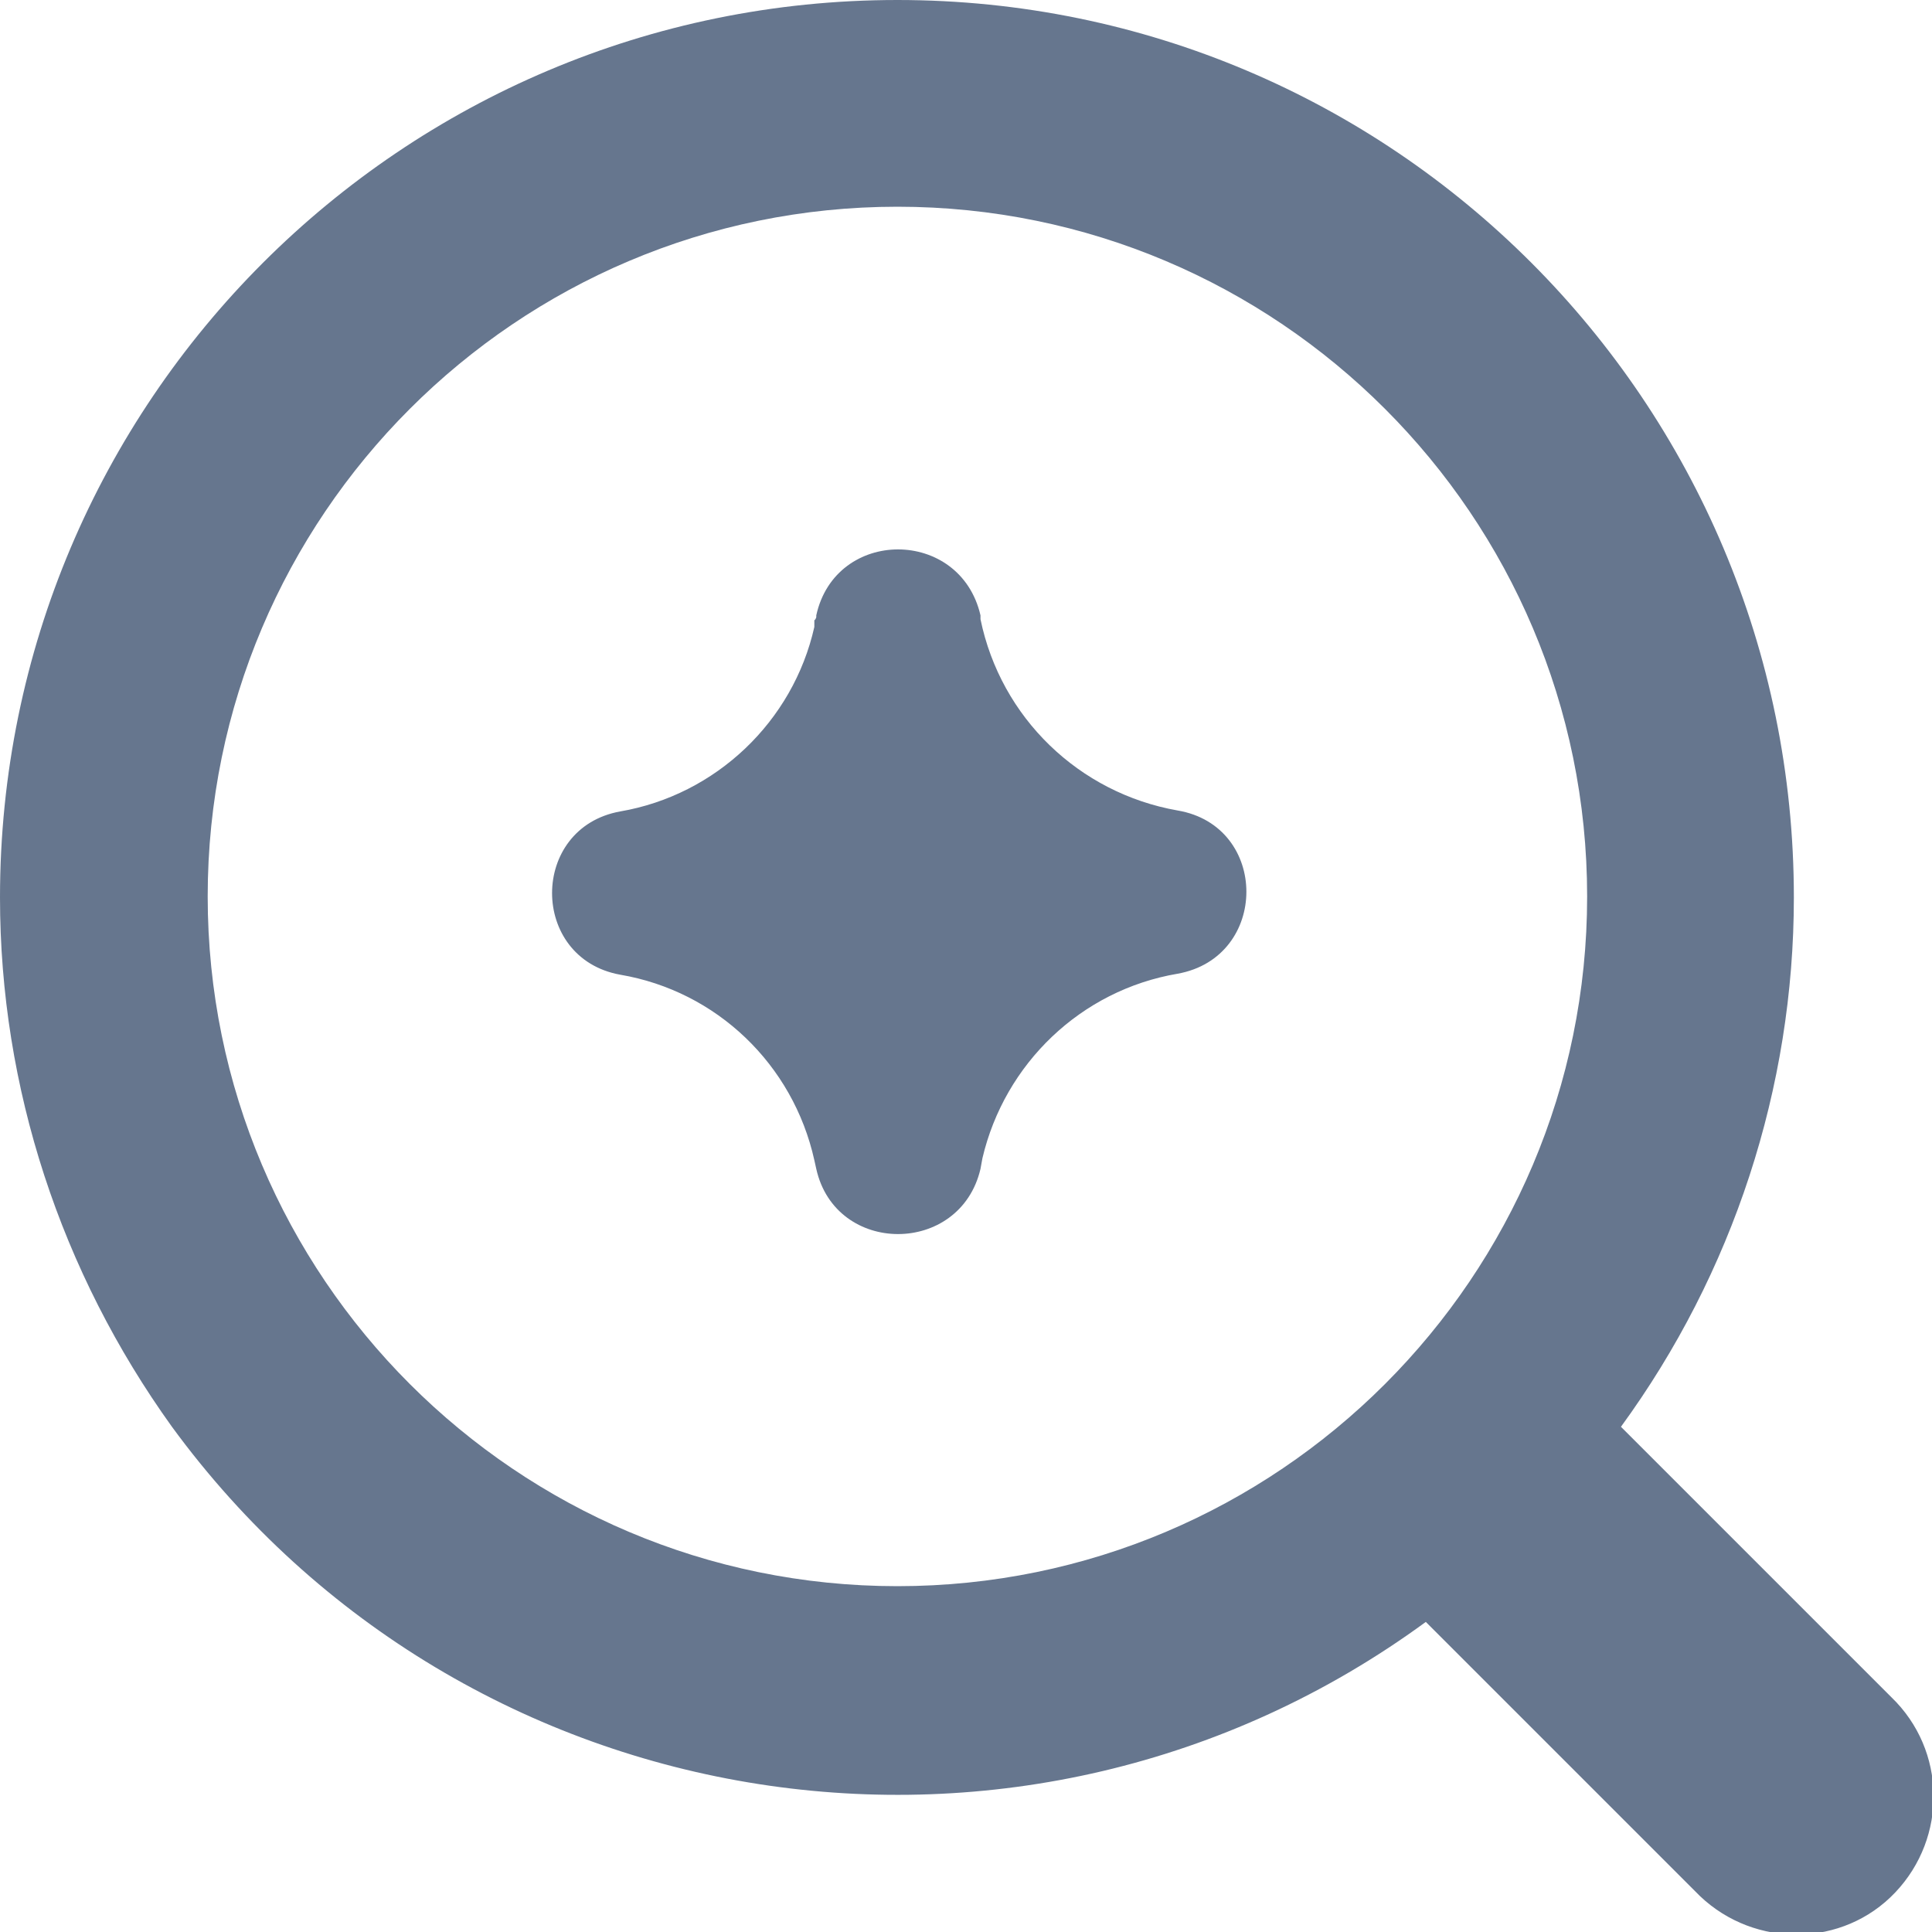
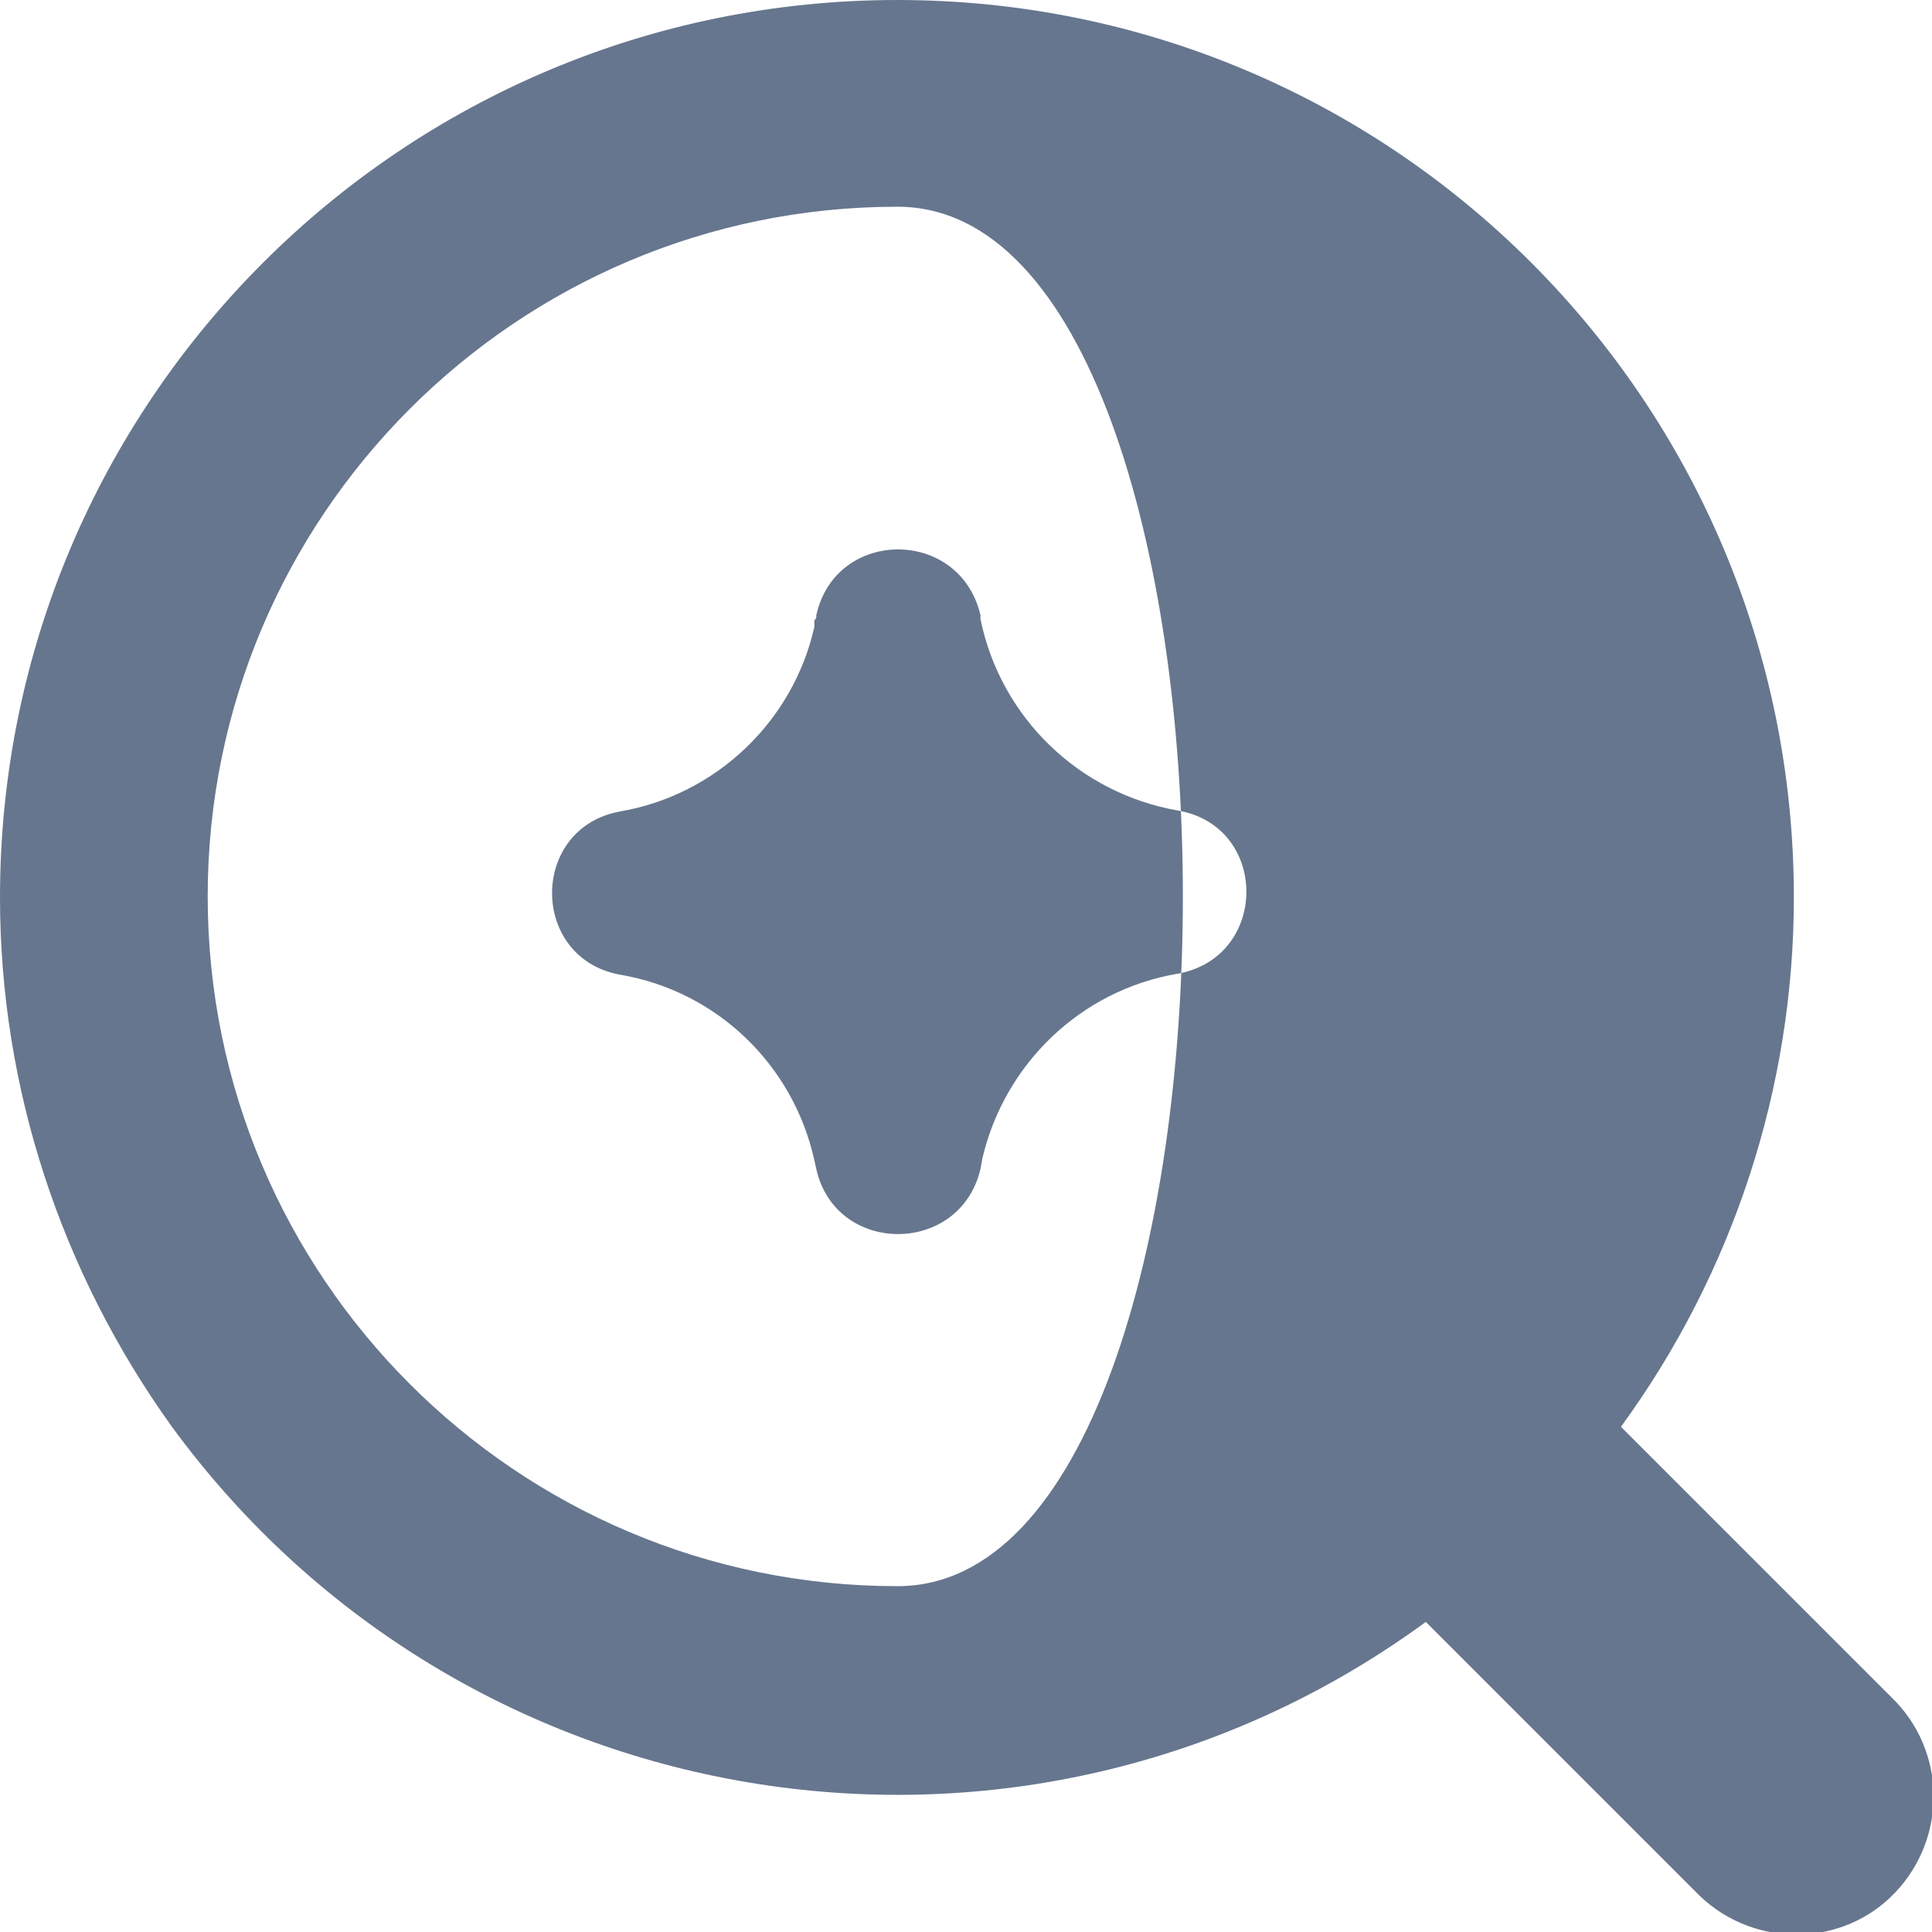
<svg xmlns="http://www.w3.org/2000/svg" version="1.1" id="레이어_1" x="0px" y="0px" viewBox="0 0 200 200" style="enable-background:new 0 0 200 200;" xml:space="preserve">
  <style type="text/css">
	.st0{fill-rule:evenodd;clip-rule:evenodd;fill:#66768E;}
</style>
  <g>
    <g id="Ai-Upscale-Spark--Streamline-Core.svg">
      <g id="ai-upscale-spark--magnifier-zoom-view-find-search-ai">
-         <path id="Union" class="st0" d="M92.9,21.4c-39.4,0-71.4,32-71.4,71.4s32,71.4,71.4,71.4s71.4-32,71.4-71.4S132.3,21.4,92.9,21.4     z M0,92.9C0,41.6,41.6,0,92.9,0s92.8,41.6,92.8,92.9c0,19.7-6.3,38.9-17.9,54.8l28,28c5.7,5.5,5.8,14.5,0.4,20.2     s-14.5,5.8-20.2,0.4c-0.1-0.1-0.2-0.2-0.4-0.4l-28-28c-41.4,30.3-99.5,21.2-129.8-20.2C6.3,131.7,0,112.6,0,92.9z M84.5,63.7     c2-9.1,14.9-9.1,17,0v0.4c2.1,10.2,10.2,18,20.4,19.8c9.5,1.6,9.5,15.2,0,16.9c-10,1.7-17.9,9.3-20.2,19.1l-0.2,1.1     c-2.1,9-15,9-17,0l-0.2-0.9c-2.2-9.9-10.1-17.5-20.1-19.2c-9.4-1.7-9.4-15.2,0-16.9c9.9-1.7,17.9-9.3,20.1-19.1v-0.7     c0.1,0,0.2-0.3,0.2-0.3l0,0V63.7z" />
+         <path id="Union" class="st0" d="M92.9,21.4c-39.4,0-71.4,32-71.4,71.4s32,71.4,71.4,71.4S132.3,21.4,92.9,21.4     z M0,92.9C0,41.6,41.6,0,92.9,0s92.8,41.6,92.8,92.9c0,19.7-6.3,38.9-17.9,54.8l28,28c5.7,5.5,5.8,14.5,0.4,20.2     s-14.5,5.8-20.2,0.4c-0.1-0.1-0.2-0.2-0.4-0.4l-28-28c-41.4,30.3-99.5,21.2-129.8-20.2C6.3,131.7,0,112.6,0,92.9z M84.5,63.7     c2-9.1,14.9-9.1,17,0v0.4c2.1,10.2,10.2,18,20.4,19.8c9.5,1.6,9.5,15.2,0,16.9c-10,1.7-17.9,9.3-20.2,19.1l-0.2,1.1     c-2.1,9-15,9-17,0l-0.2-0.9c-2.2-9.9-10.1-17.5-20.1-19.2c-9.4-1.7-9.4-15.2,0-16.9c9.9-1.7,17.9-9.3,20.1-19.1v-0.7     c0.1,0,0.2-0.3,0.2-0.3l0,0V63.7z" />
      </g>
    </g>
  </g>
</svg>